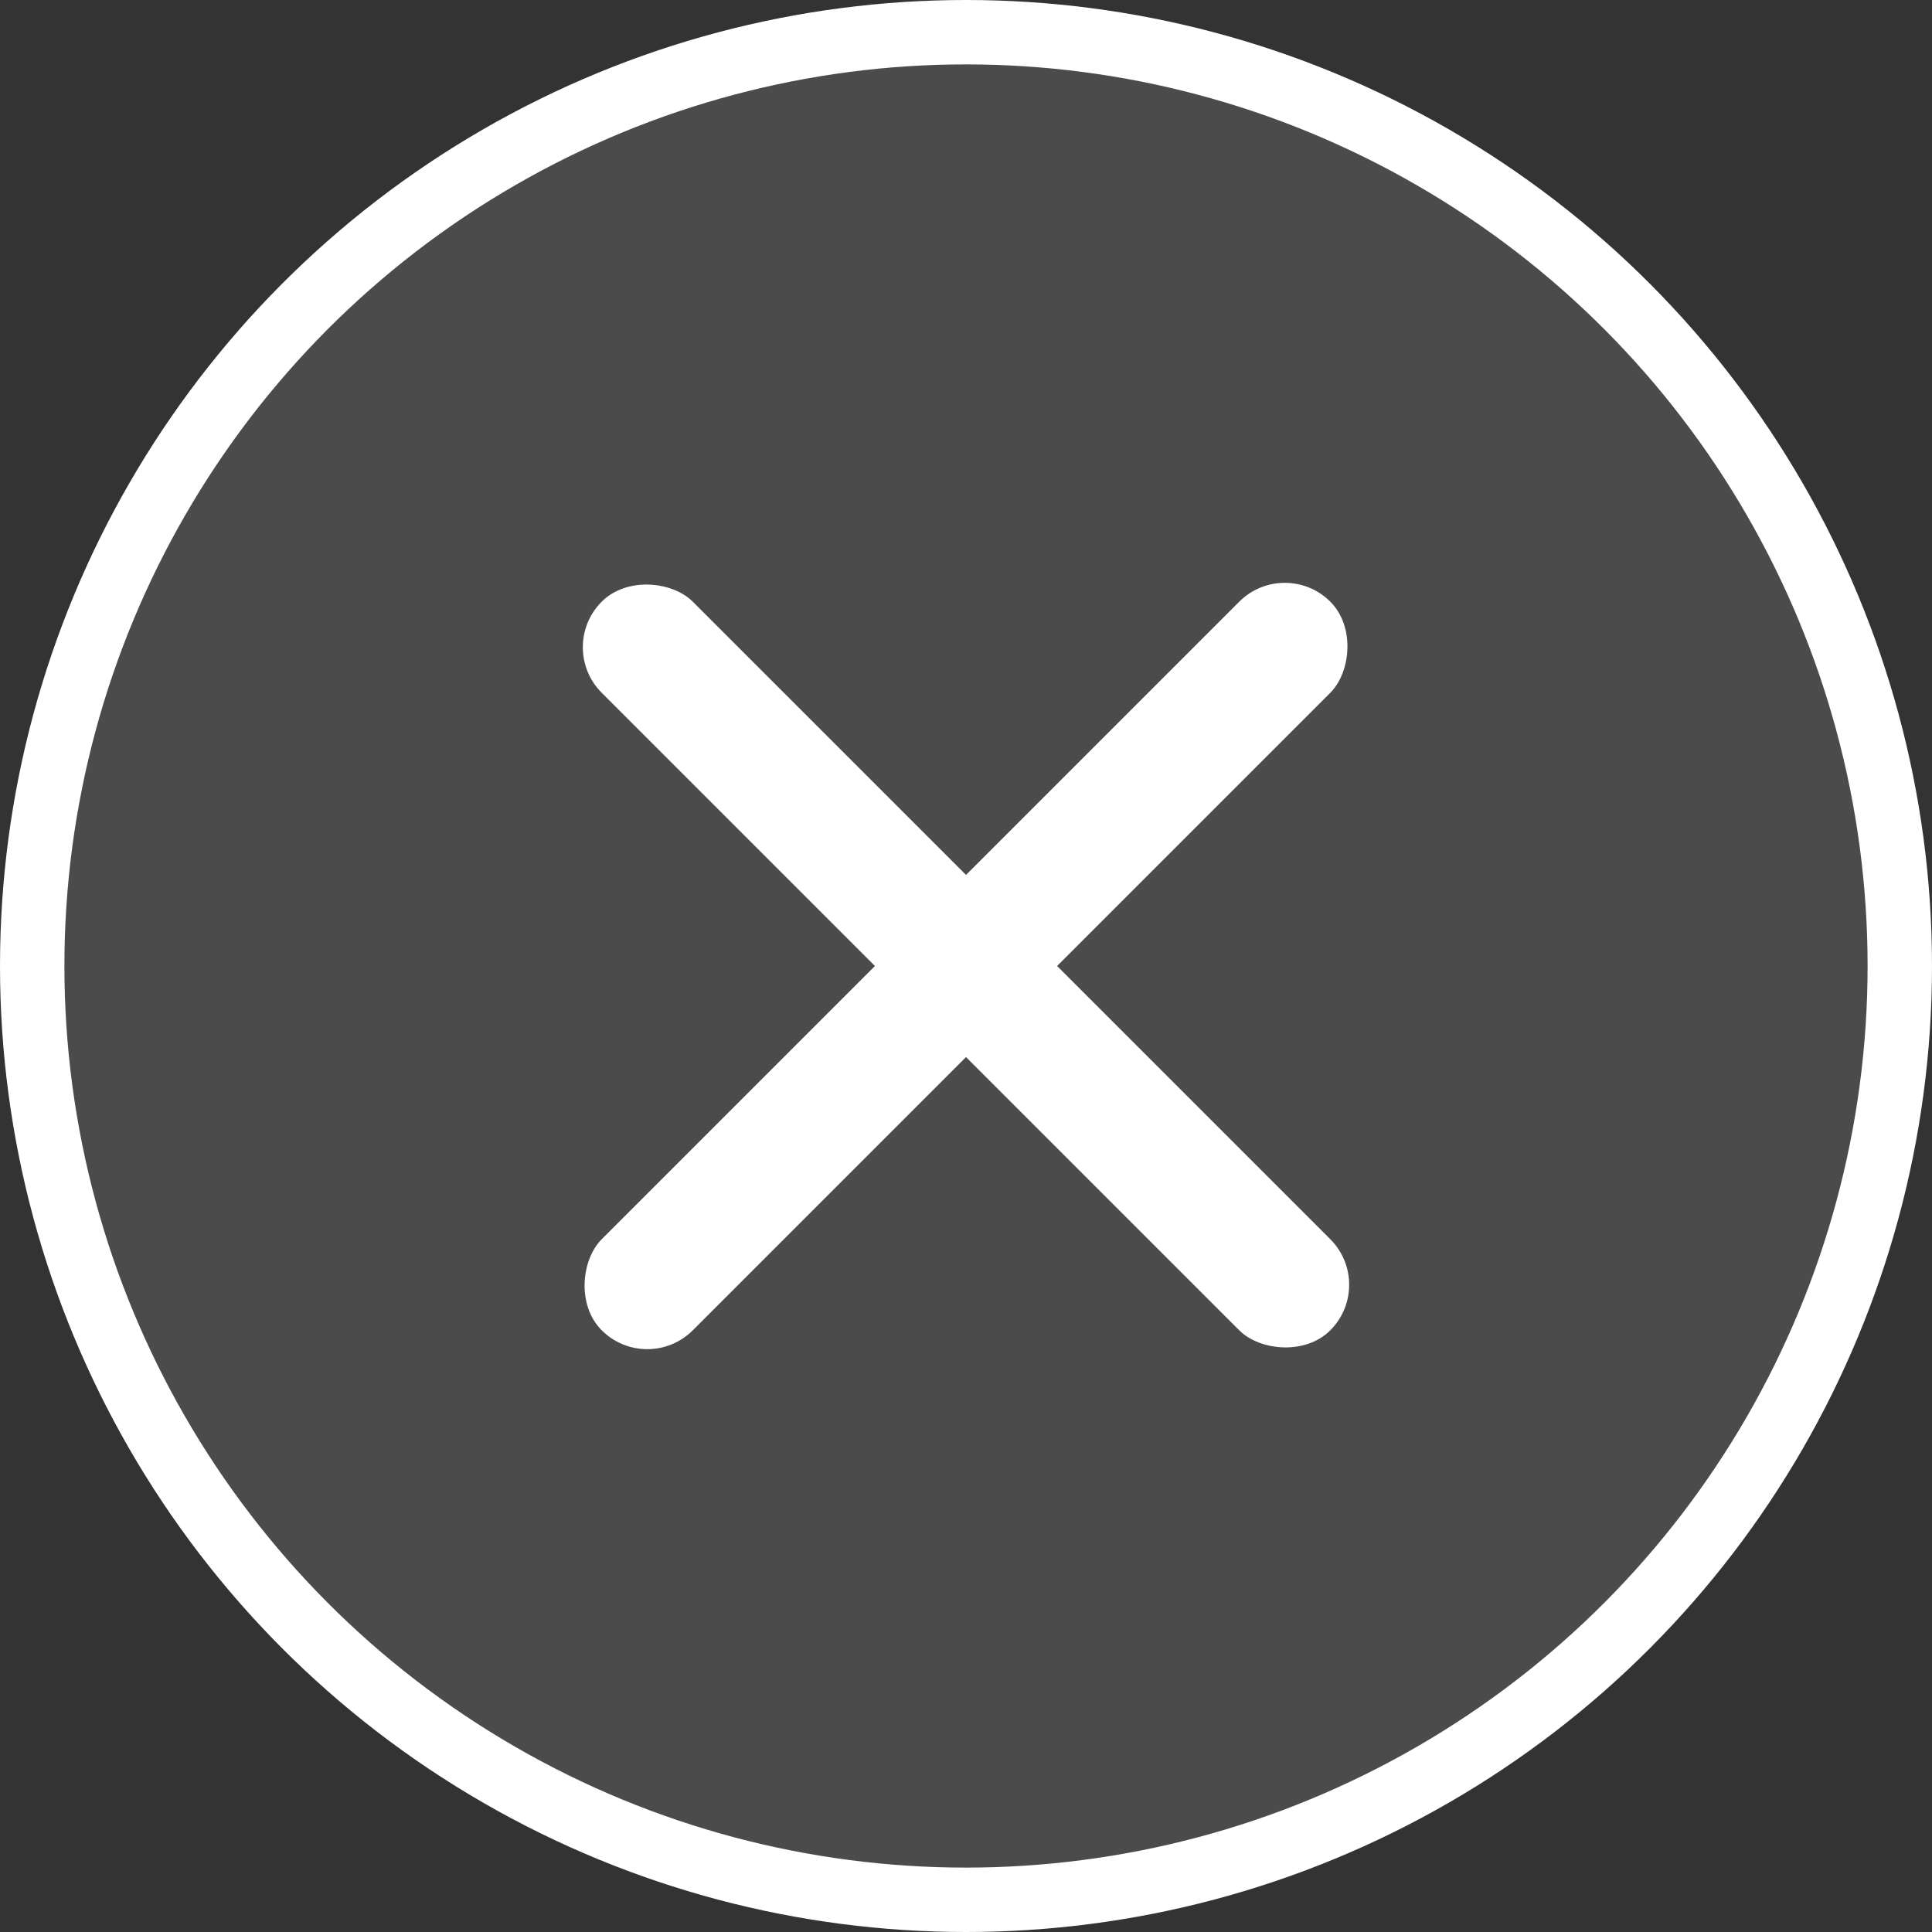
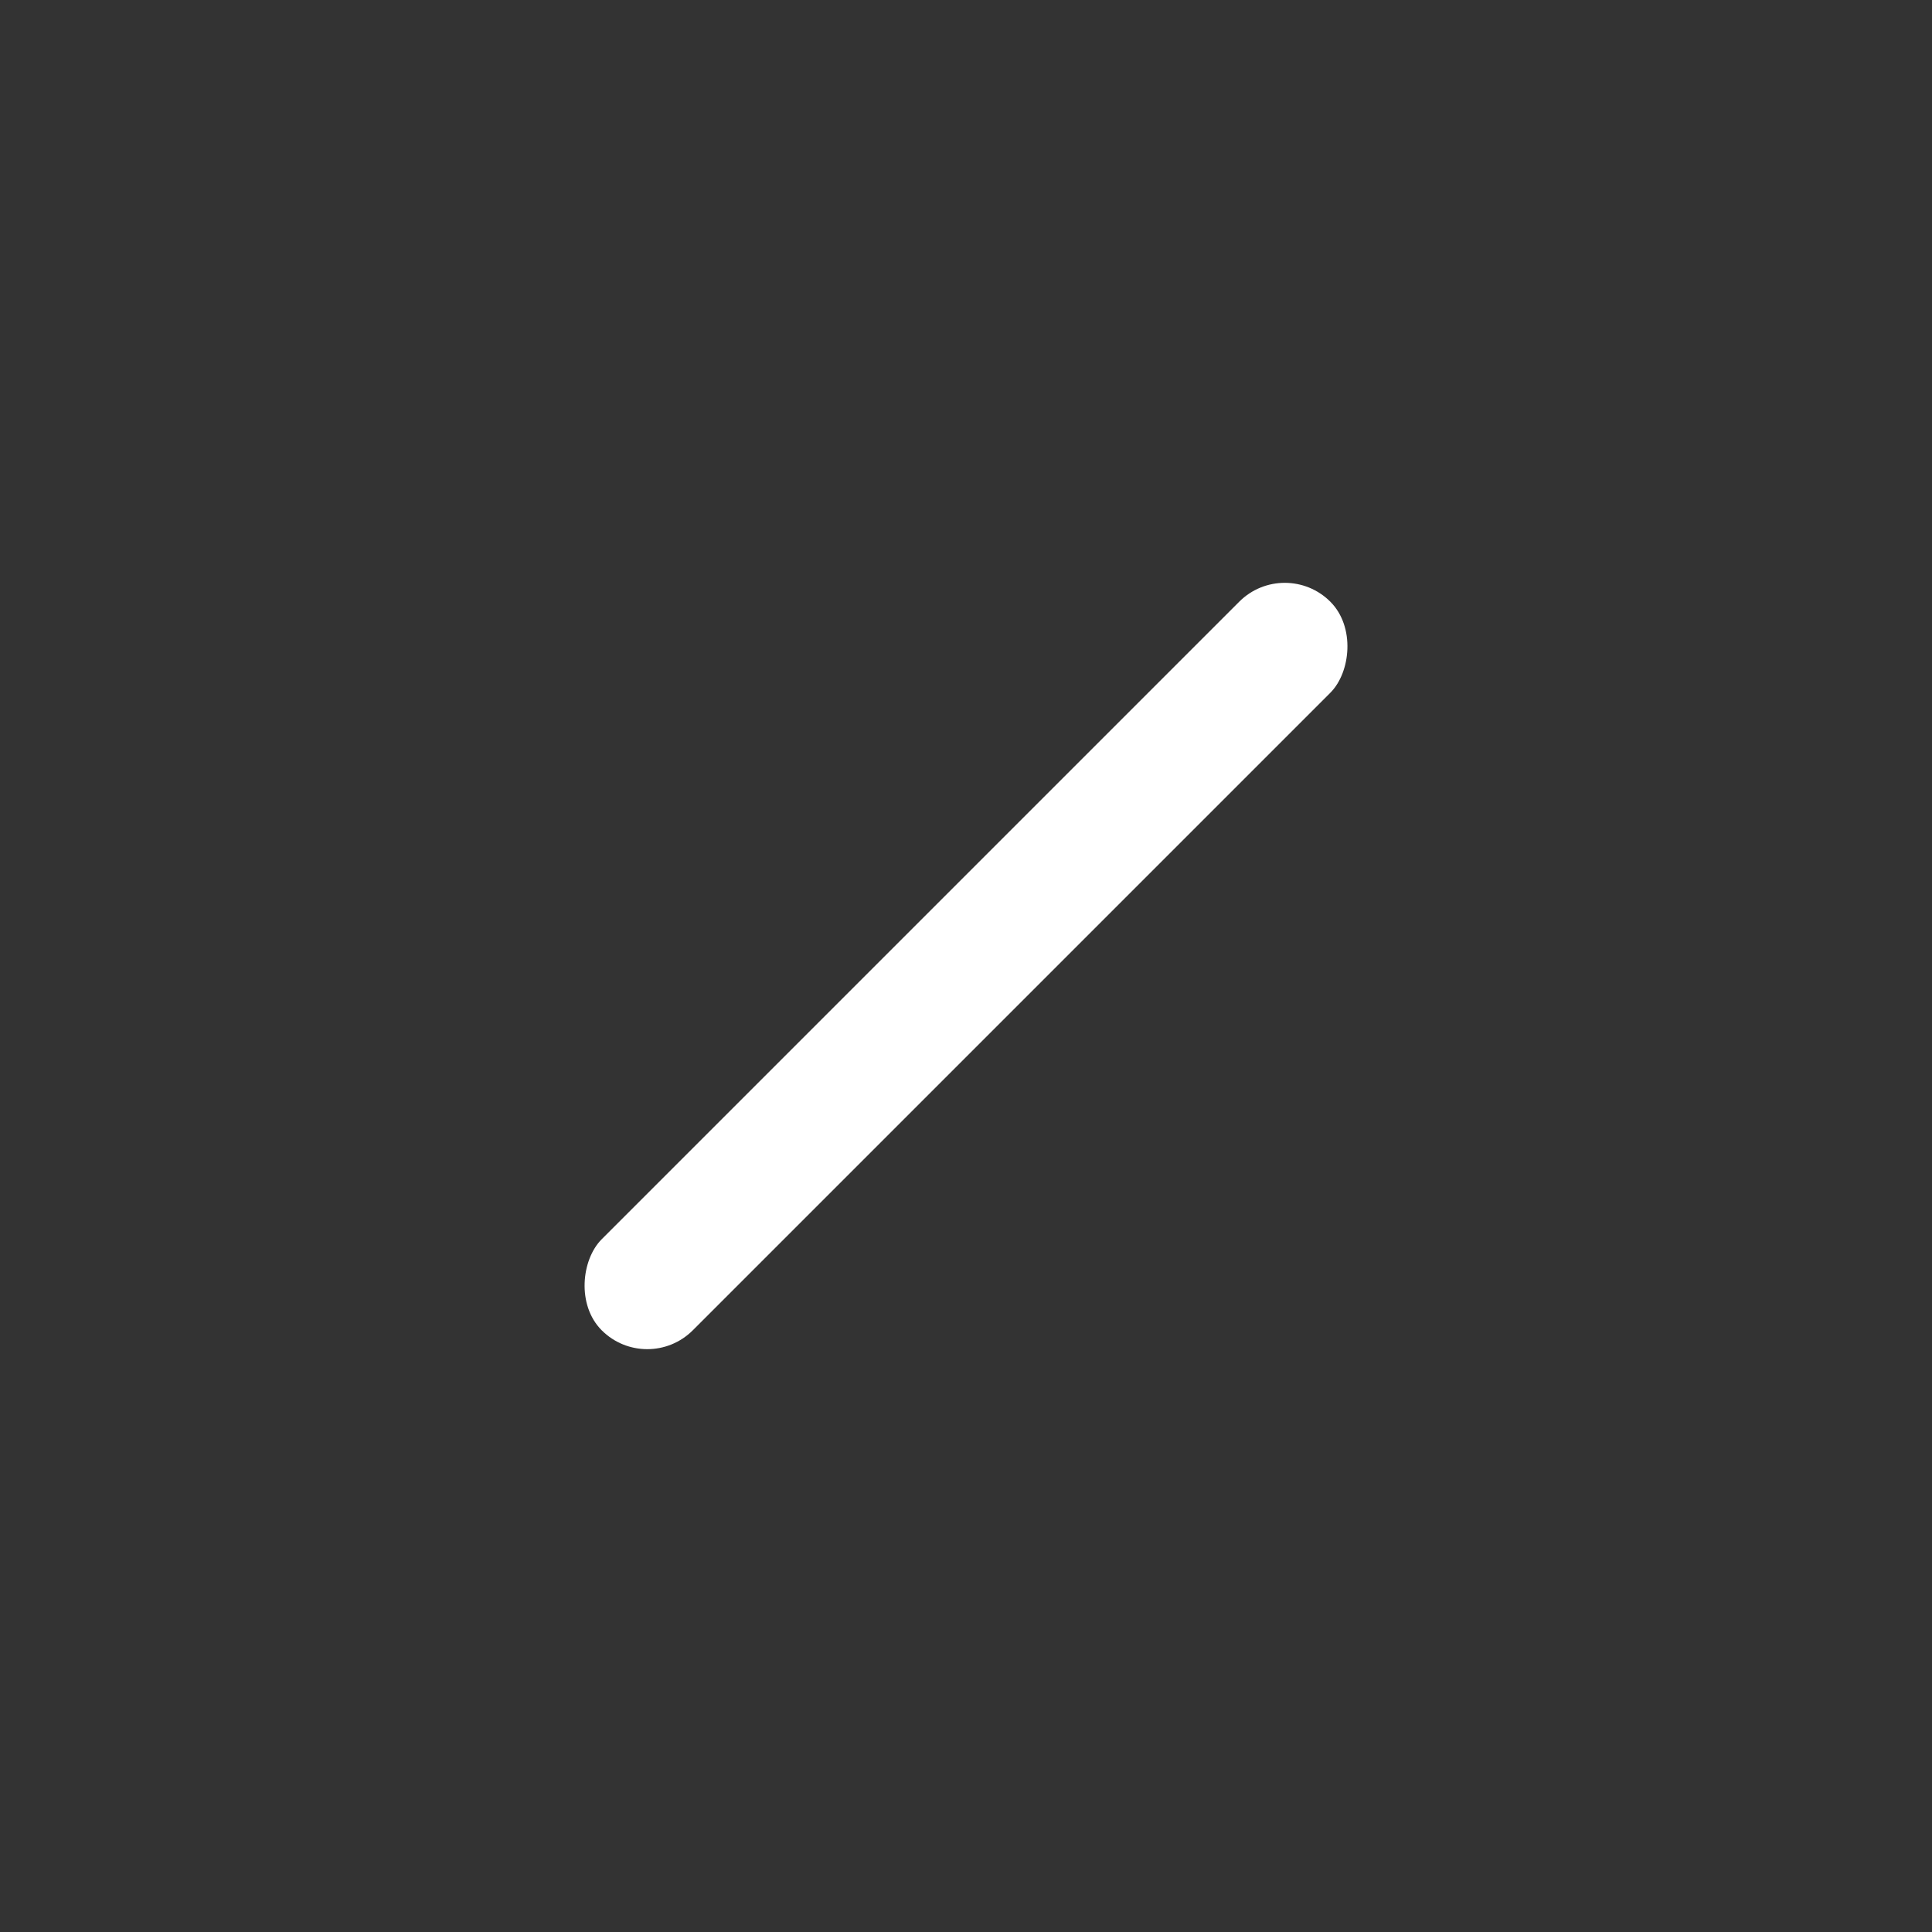
<svg xmlns="http://www.w3.org/2000/svg" width="30" height="30" viewBox="0 0 30 30" fill="none">
  <rect x="0" y="0" width="30" height="30" fill="#333333" stroke="none" />
-   <circle cx="15" cy="15" r="14.5" fill="#646464" fill-opacity="0.5" stroke="white" />
  <rect x="19.95" y="8.636" width="2" height="16" rx="1" transform="rotate(45 19.95 8.636)" fill="white" />
-   <rect x="8.636" y="10.05" width="2" height="16" rx="1" transform="rotate(-45 8.636 10.05)" fill="white" />
</svg>